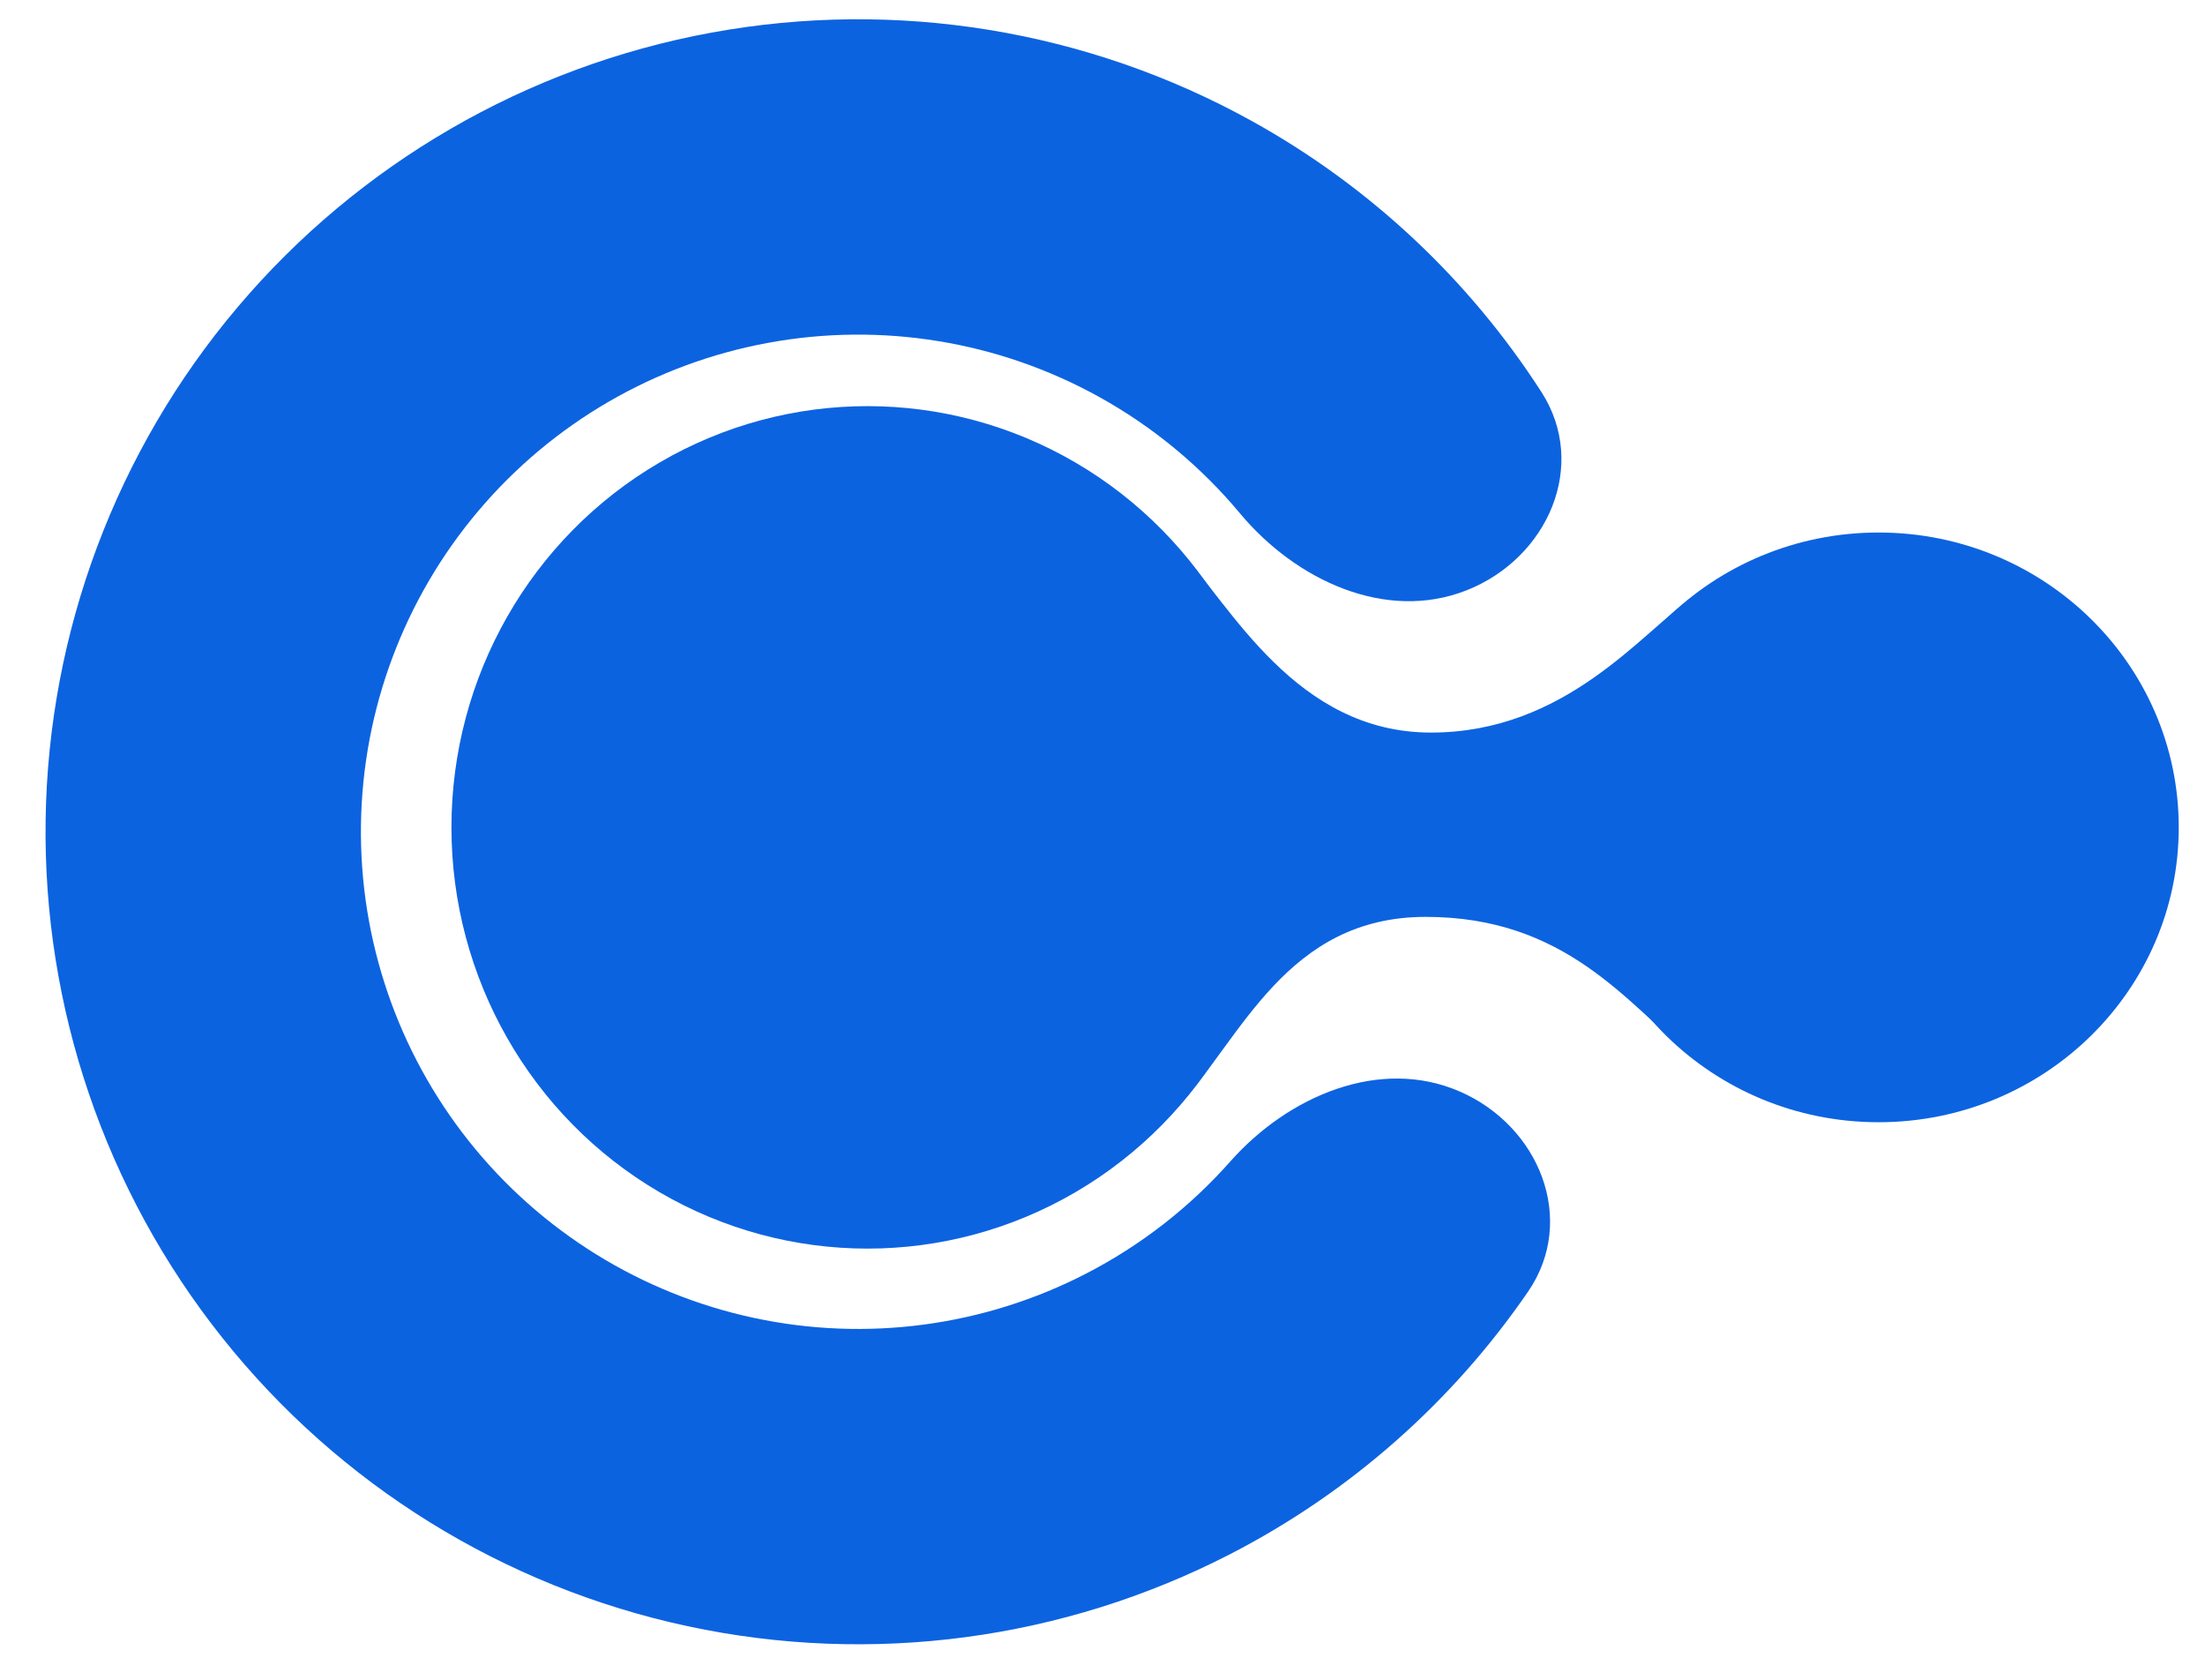
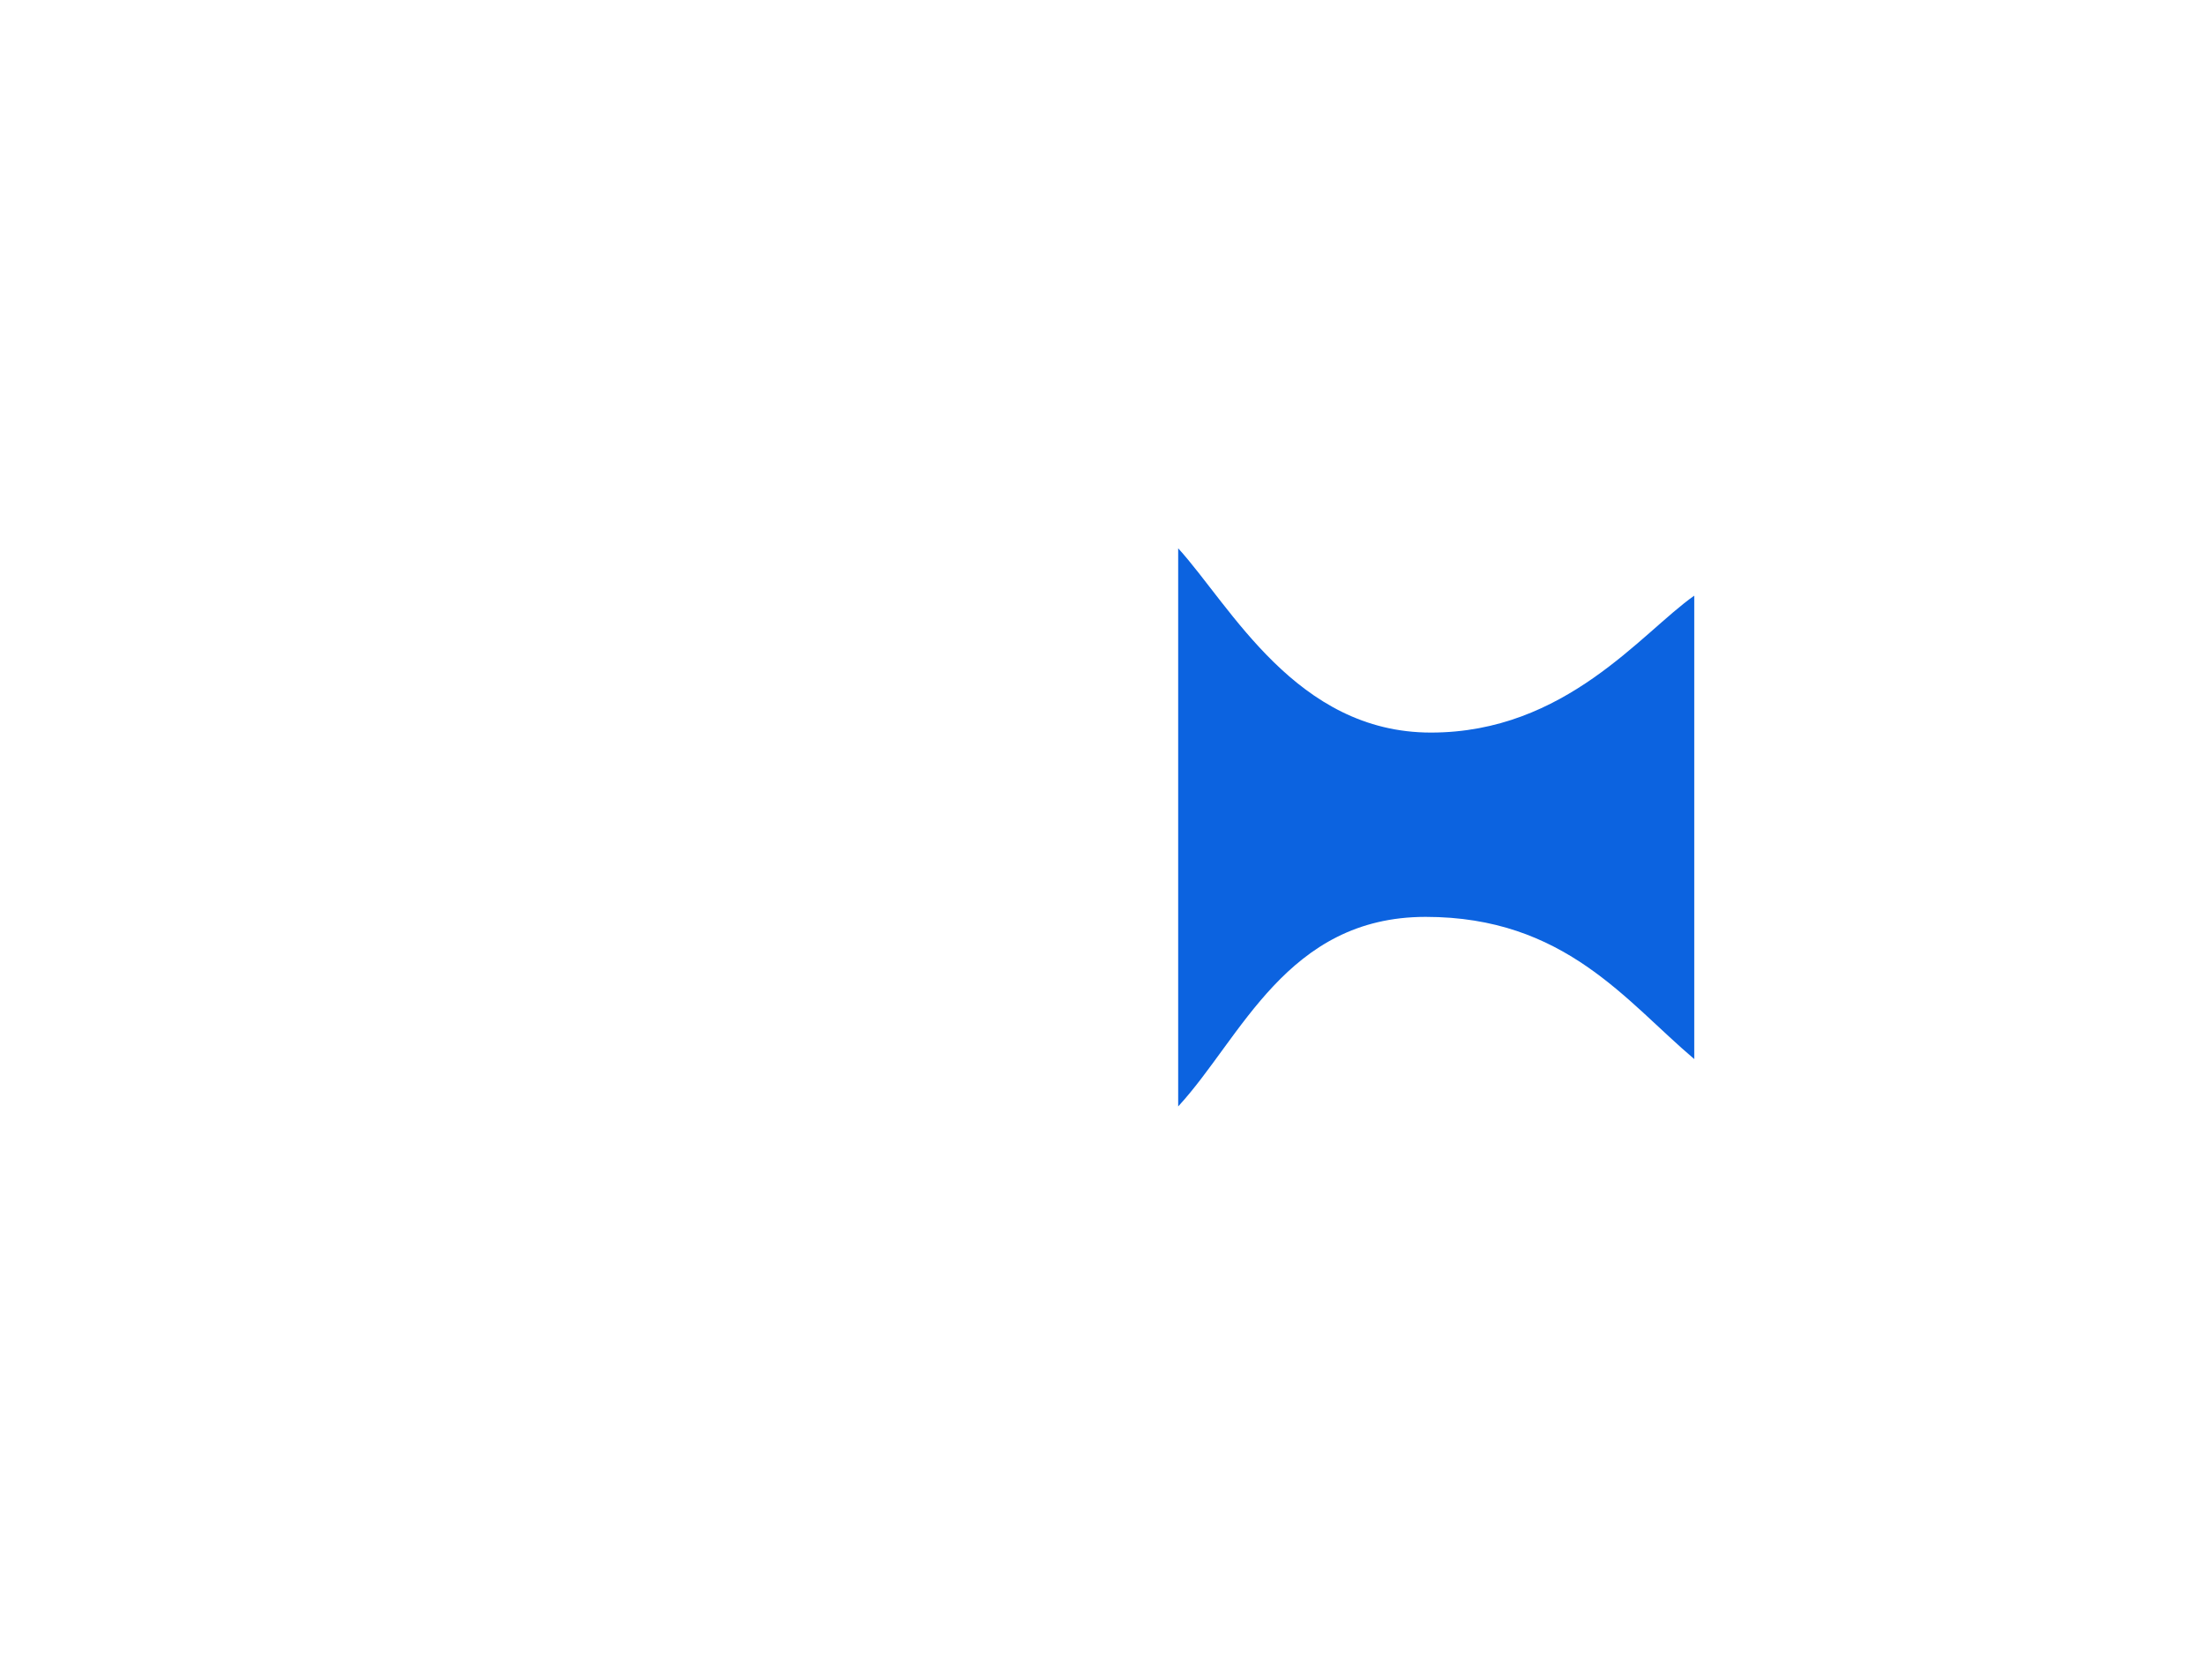
<svg xmlns="http://www.w3.org/2000/svg" viewBox="90 96 84 64" fill="none">
-   <path d="M145.596 137.58C148.642 138.895 150.089 142.476 148.212 145.212C145.334 149.403 141.45 152.848 136.876 155.206C130.51 158.488 123.204 159.461 116.201 157.959C109.198 156.458 102.932 152.575 98.472 146.972C94.011 141.369 91.631 134.392 91.738 127.231C91.844 120.07 94.43 113.167 99.055 107.699C103.681 102.231 110.059 98.536 117.103 97.243C124.147 95.95 131.422 97.14 137.687 100.61C142.189 103.103 145.969 106.661 148.721 110.936C150.517 113.726 148.964 117.263 145.88 118.487V118.487C142.796 119.711 139.364 118.109 137.239 115.561C135.749 113.774 133.932 112.264 131.867 111.12C128.033 108.997 123.582 108.269 119.272 109.06C114.961 109.851 111.059 112.112 108.229 115.458C105.398 118.804 103.816 123.028 103.751 127.409C103.686 131.791 105.142 136.06 107.871 139.489C110.601 142.917 114.435 145.293 118.72 146.212C123.004 147.131 127.475 146.535 131.37 144.527C133.469 143.445 135.33 141.99 136.872 140.248C139.072 137.764 142.55 136.265 145.596 137.58V137.58Z" fill="#0C63E0" />
-   <ellipse cx="123.047" cy="127.523" rx="15.849" ry="16.049" fill="#0C63E0" />
-   <ellipse cx="161.565" cy="127.523" rx="11.435" ry="11.234" fill="#0C63E0" />
  <path d="M144.312 130.933C139.015 130.933 137.29 135.547 134.883 138.155V116.89C136.889 119.097 139.377 123.911 144.512 123.911C149.648 123.911 152.537 120.1 154.543 118.695V136.35C151.935 134.143 149.608 130.933 144.312 130.933Z" fill="#0C63E0" />
</svg>